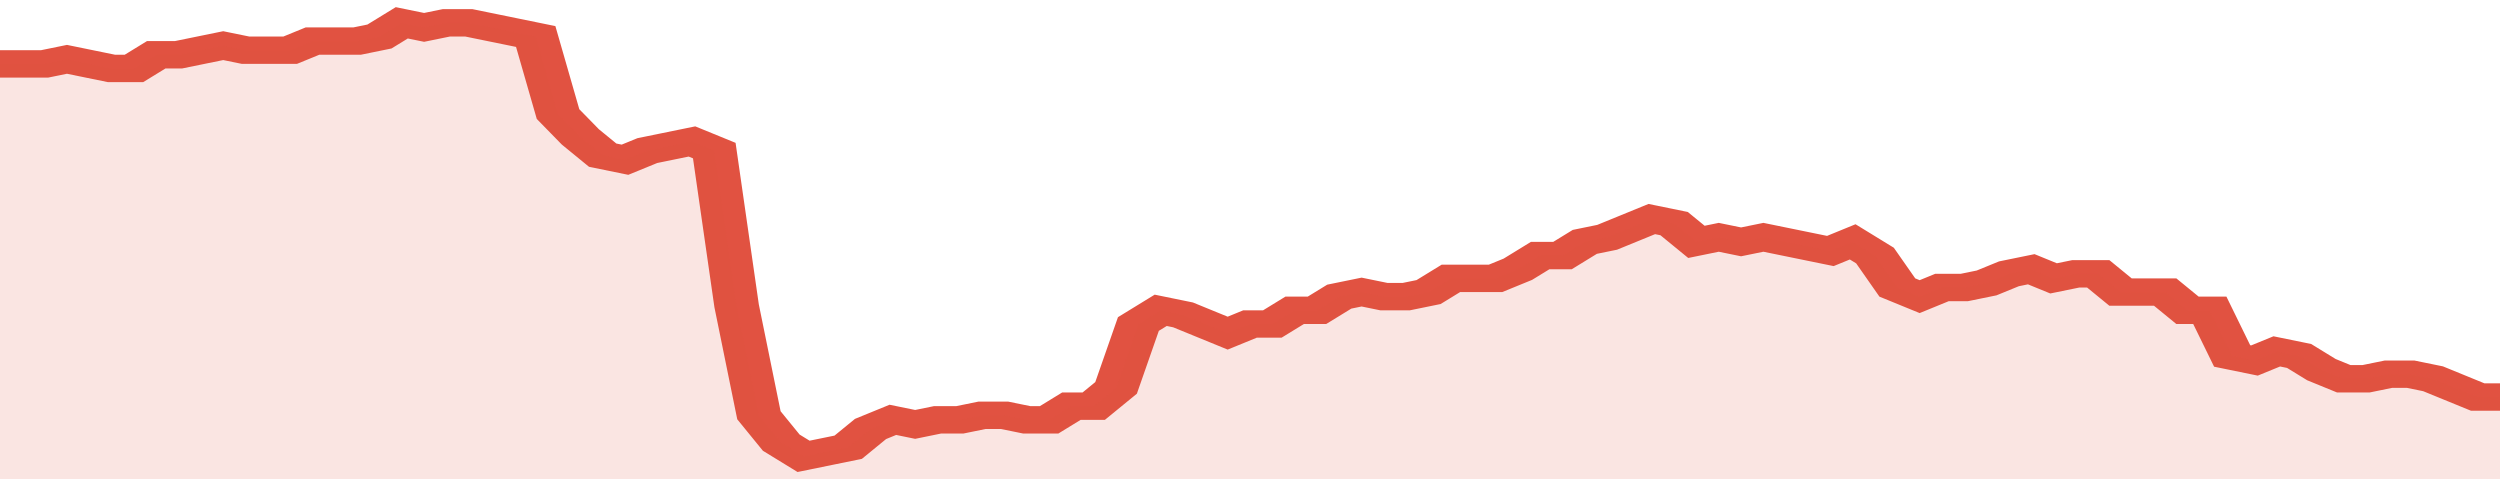
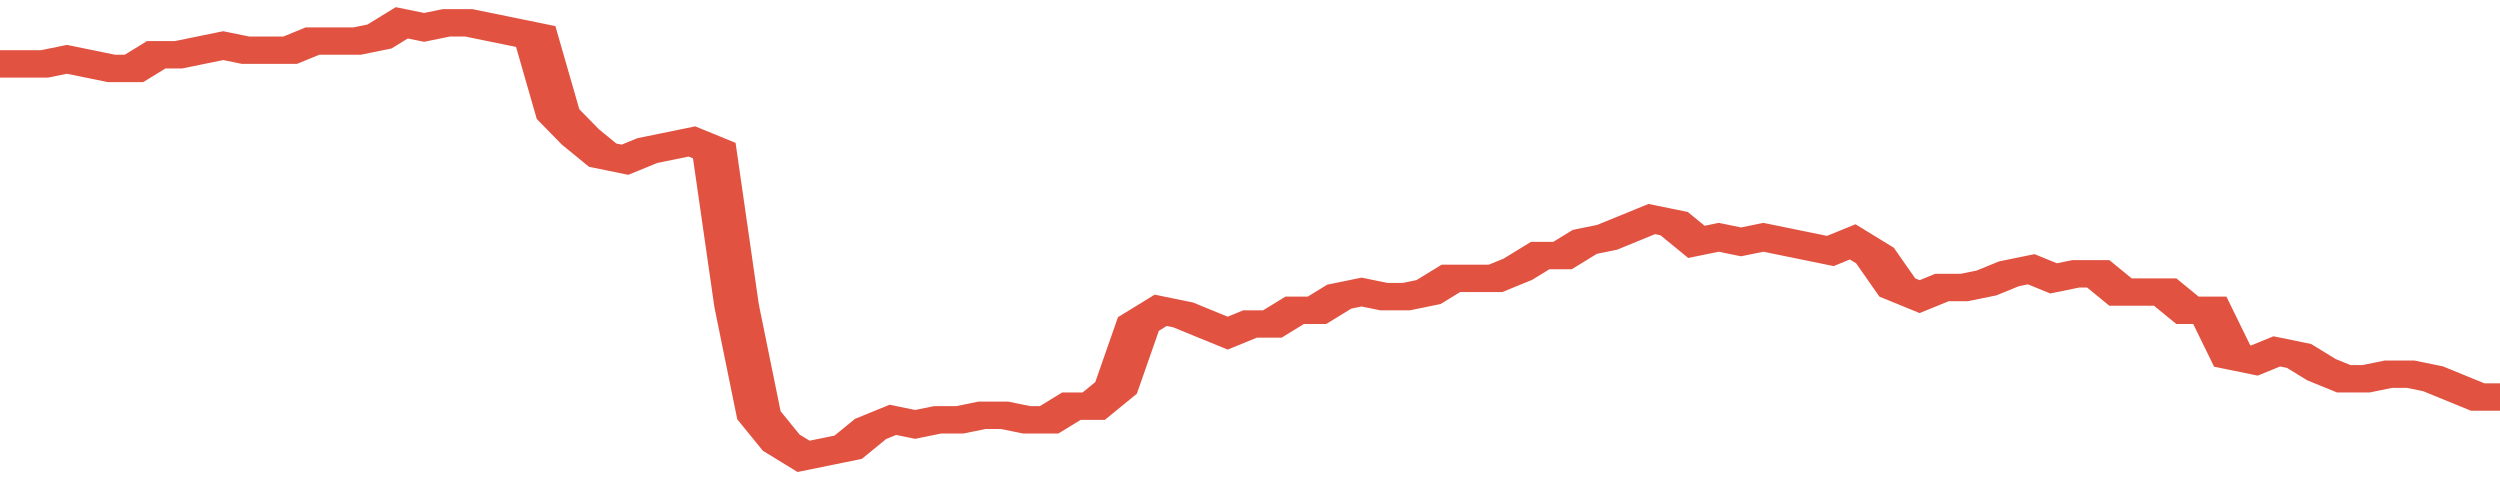
<svg xmlns="http://www.w3.org/2000/svg" viewBox="0 0 336 105" width="120" height="23" preserveAspectRatio="none">
  <polyline fill="none" stroke="#E15241" stroke-width="6" points="0, 14 3, 14 6, 14 9, 13 12, 14 15, 15 18, 15 21, 12 24, 12 27, 11 30, 10 33, 11 36, 11 39, 11 42, 9 45, 9 48, 9 51, 8 54, 5 57, 6 60, 5 63, 5 66, 6 69, 7 72, 8 75, 25 78, 30 81, 34 84, 35 87, 33 90, 32 93, 31 96, 33 99, 67 102, 91 105, 97 108, 100 111, 99 114, 98 117, 94 120, 92 123, 93 126, 92 129, 92 132, 91 135, 91 138, 92 141, 92 144, 89 147, 89 150, 85 153, 71 156, 68 159, 69 162, 71 165, 73 168, 71 171, 71 174, 68 177, 68 180, 65 183, 64 186, 65 189, 65 192, 64 195, 61 198, 61 201, 61 204, 59 207, 56 210, 56 213, 53 216, 52 219, 50 222, 48 225, 49 228, 53 231, 52 234, 53 237, 52 240, 53 243, 54 246, 55 249, 53 252, 56 255, 63 258, 65 261, 63 264, 63 267, 62 270, 60 273, 59 276, 61 279, 60 282, 60 285, 64 288, 64 291, 64 294, 68 297, 68 300, 78 303, 79 306, 77 309, 78 312, 81 315, 83 318, 83 321, 82 324, 82 327, 83 330, 85 333, 87 336, 87 336, 87 "> </polyline>
-   <polygon fill="#E15241" opacity="0.15" points="0, 105 0, 14 3, 14 6, 14 9, 13 12, 14 15, 15 18, 15 21, 12 24, 12 27, 11 30, 10 33, 11 36, 11 39, 11 42, 9 45, 9 48, 9 51, 8 54, 5 57, 6 60, 5 63, 5 66, 6 69, 7 72, 8 75, 25 78, 30 81, 34 84, 35 87, 33 90, 32 93, 31 96, 33 99, 67 102, 91 105, 97 108, 100 111, 99 114, 98 117, 94 120, 92 123, 93 126, 92 129, 92 132, 91 135, 91 138, 92 141, 92 144, 89 147, 89 150, 85 153, 71 156, 68 159, 69 162, 71 165, 73 168, 71 171, 71 174, 68 177, 68 180, 65 183, 64 186, 65 189, 65 192, 64 195, 61 198, 61 201, 61 204, 59 207, 56 210, 56 213, 53 216, 52 219, 50 222, 48 225, 49 228, 53 231, 52 234, 53 237, 52 240, 53 243, 54 246, 55 249, 53 252, 56 255, 63 258, 65 261, 63 264, 63 267, 62 270, 60 273, 59 276, 61 279, 60 282, 60 285, 64 288, 64 291, 64 294, 68 297, 68 300, 78 303, 79 306, 77 309, 78 312, 81 315, 83 318, 83 321, 82 324, 82 327, 83 330, 85 333, 87 336, 87 336, 105 " />
</svg>